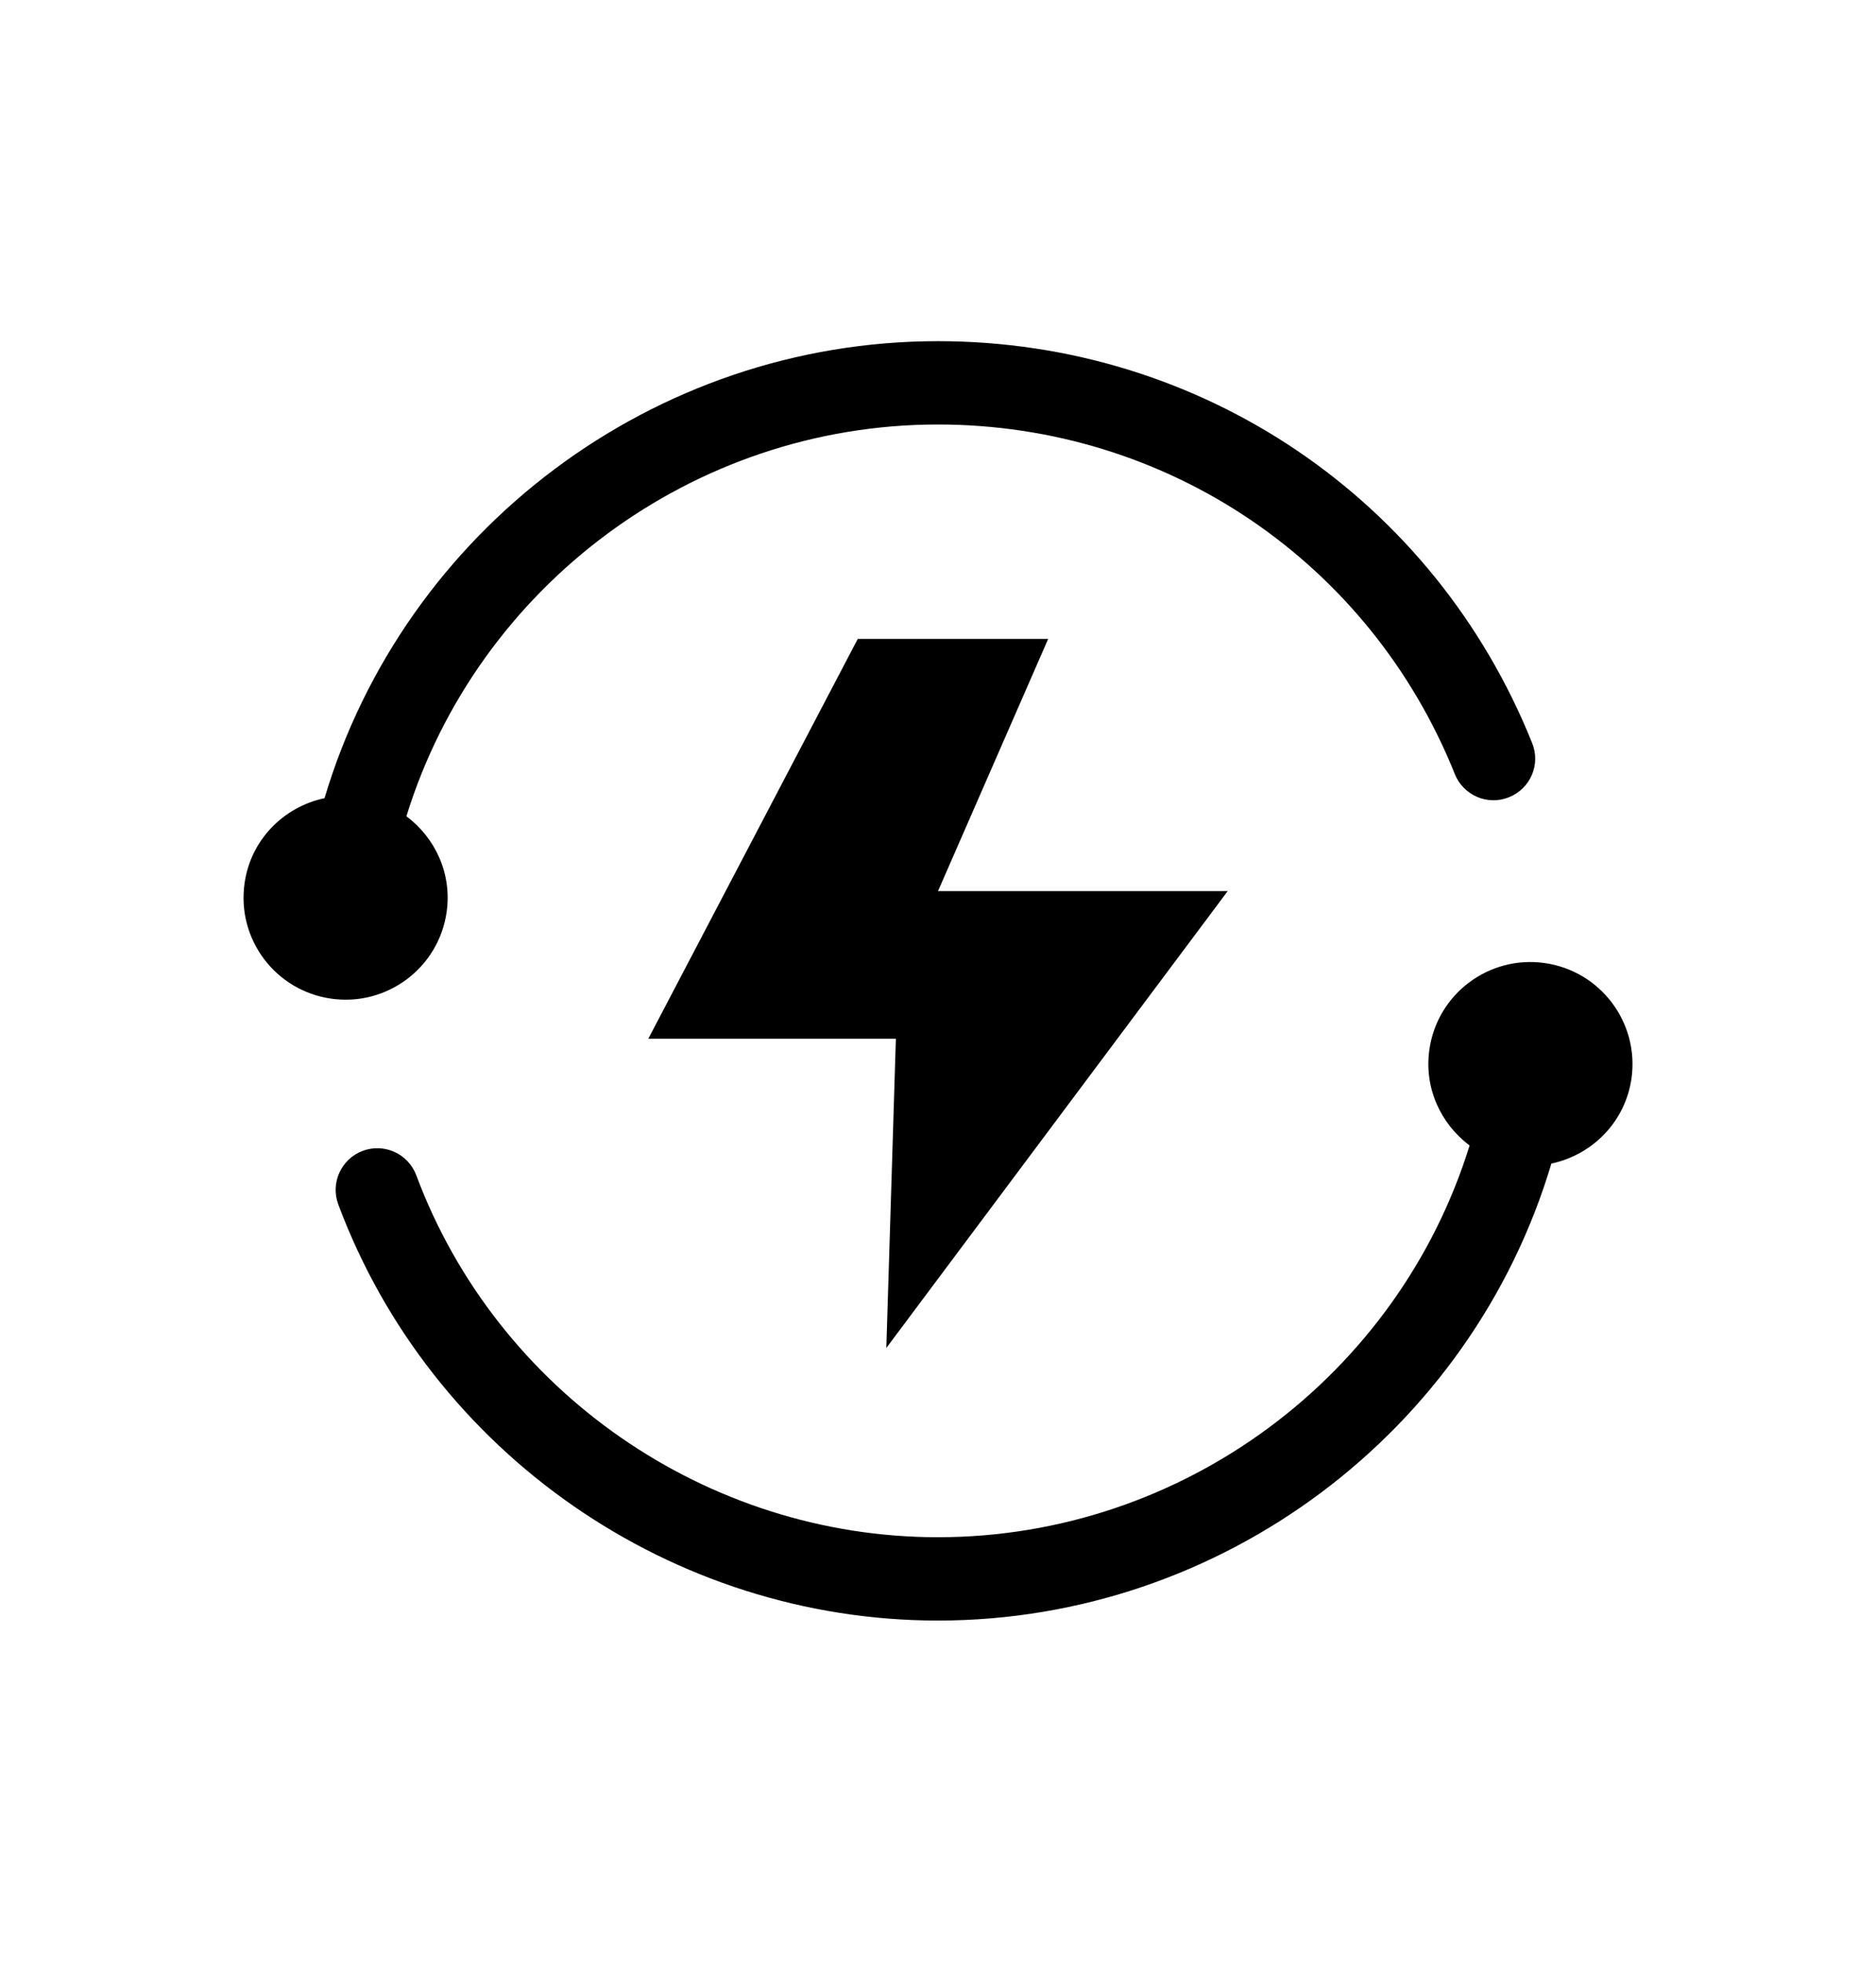
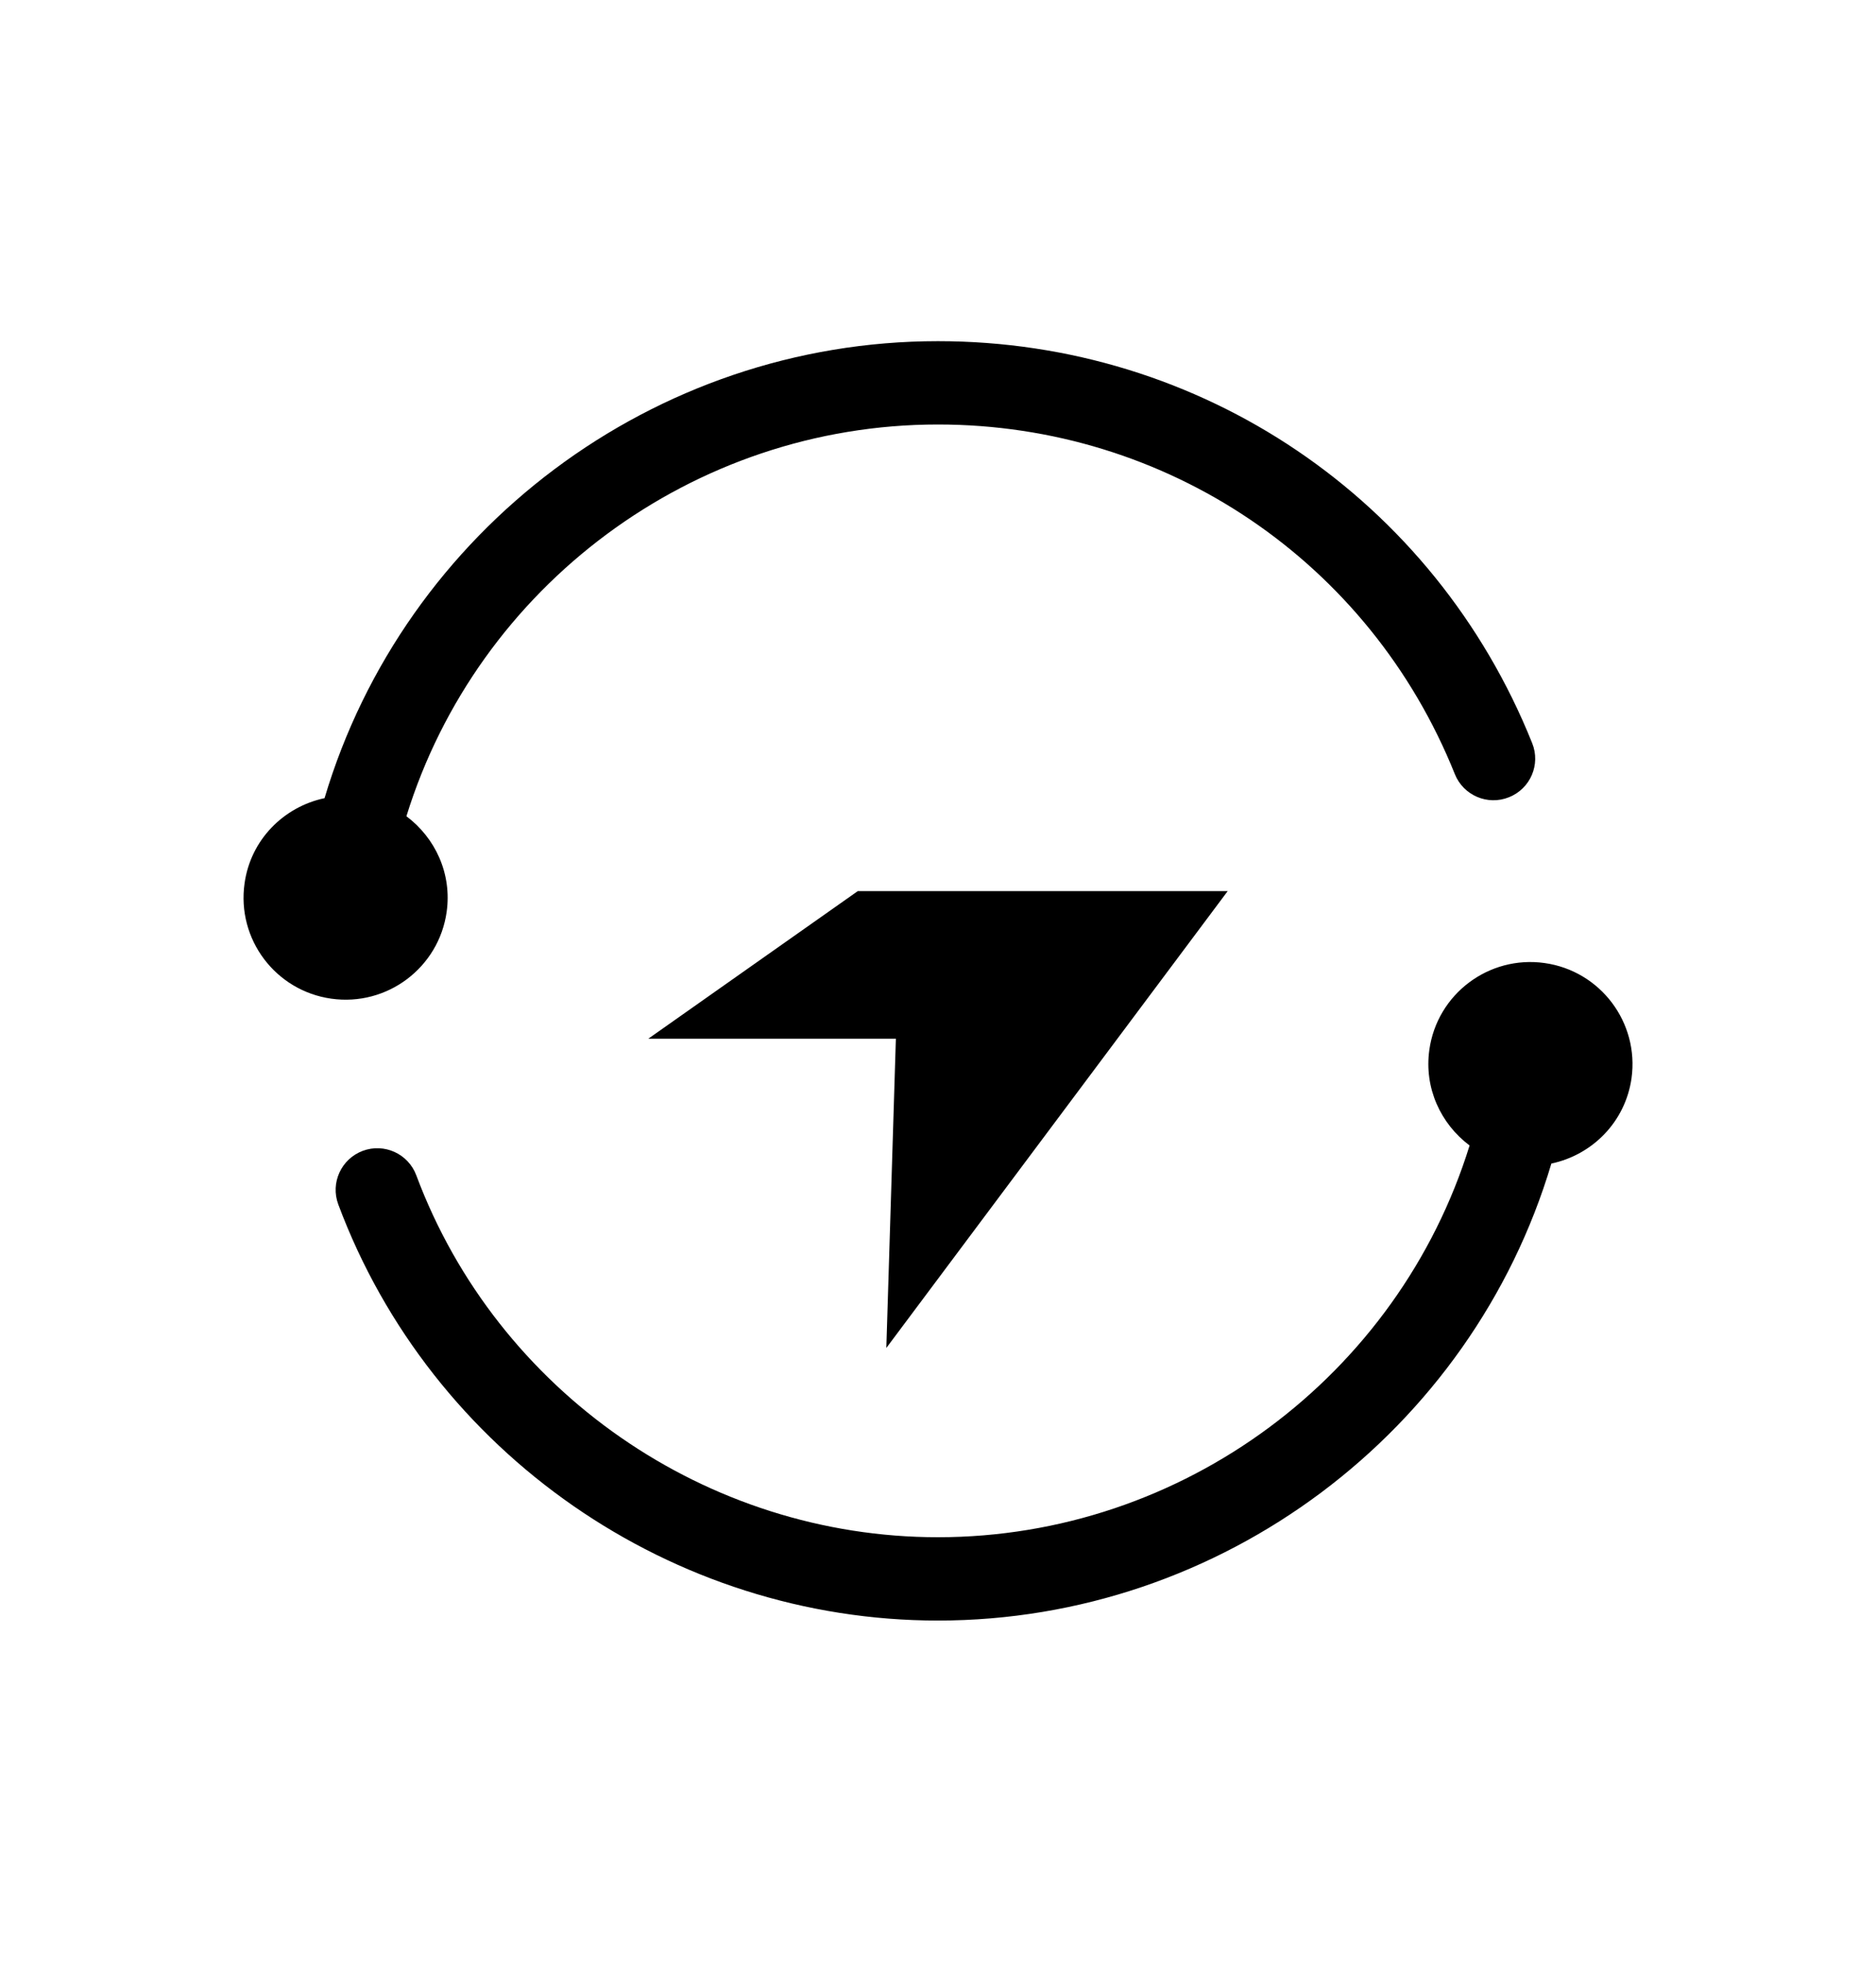
<svg xmlns="http://www.w3.org/2000/svg" fill="none" viewBox="0 0 22 23" height="23" width="22">
-   <path fill="black" d="M18.113 11.291C17.459 11.199 16.853 11.655 16.762 12.309C16.699 12.757 16.896 13.177 17.234 13.43C16.399 16.126 13.873 18.023 10.999 18.023C8.288 18.023 5.83 16.318 4.882 13.78C4.788 13.527 4.506 13.399 4.254 13.493C4.001 13.588 3.873 13.869 3.967 14.121C5.056 17.04 7.882 19 10.999 19C14.33 19 17.257 16.783 18.193 13.642C18.672 13.541 19.06 13.155 19.133 12.642C19.224 11.988 18.768 11.383 18.113 11.291ZM5.238 10.691C5.301 10.243 5.104 9.823 4.766 9.57C5.6 6.874 8.123 4.977 10.999 4.977C13.683 4.977 16.063 6.586 17.061 9.076C17.161 9.326 17.446 9.448 17.696 9.347C17.947 9.247 18.069 8.963 17.968 8.713C16.82 5.849 14.085 4 10.999 4C7.665 4 4.742 6.216 3.806 9.358C3.328 9.459 2.939 9.845 2.868 10.357C2.775 11.012 3.231 11.617 3.886 11.709C4.541 11.801 5.146 11.345 5.238 10.691ZM14.397 10.448H11L12.292 7.491H10.059L7.603 12.178H10.506L10.394 15.804L14.397 10.448Z" />
+   <path fill="black" d="M18.113 11.291C17.459 11.199 16.853 11.655 16.762 12.309C16.699 12.757 16.896 13.177 17.234 13.43C16.399 16.126 13.873 18.023 10.999 18.023C8.288 18.023 5.83 16.318 4.882 13.78C4.788 13.527 4.506 13.399 4.254 13.493C4.001 13.588 3.873 13.869 3.967 14.121C5.056 17.04 7.882 19 10.999 19C14.33 19 17.257 16.783 18.193 13.642C18.672 13.541 19.06 13.155 19.133 12.642C19.224 11.988 18.768 11.383 18.113 11.291ZM5.238 10.691C5.301 10.243 5.104 9.823 4.766 9.57C5.6 6.874 8.123 4.977 10.999 4.977C13.683 4.977 16.063 6.586 17.061 9.076C17.161 9.326 17.446 9.448 17.696 9.347C17.947 9.247 18.069 8.963 17.968 8.713C16.82 5.849 14.085 4 10.999 4C7.665 4 4.742 6.216 3.806 9.358C3.328 9.459 2.939 9.845 2.868 10.357C2.775 11.012 3.231 11.617 3.886 11.709C4.541 11.801 5.146 11.345 5.238 10.691ZM14.397 10.448H11H10.059L7.603 12.178H10.506L10.394 15.804L14.397 10.448Z" />
</svg>